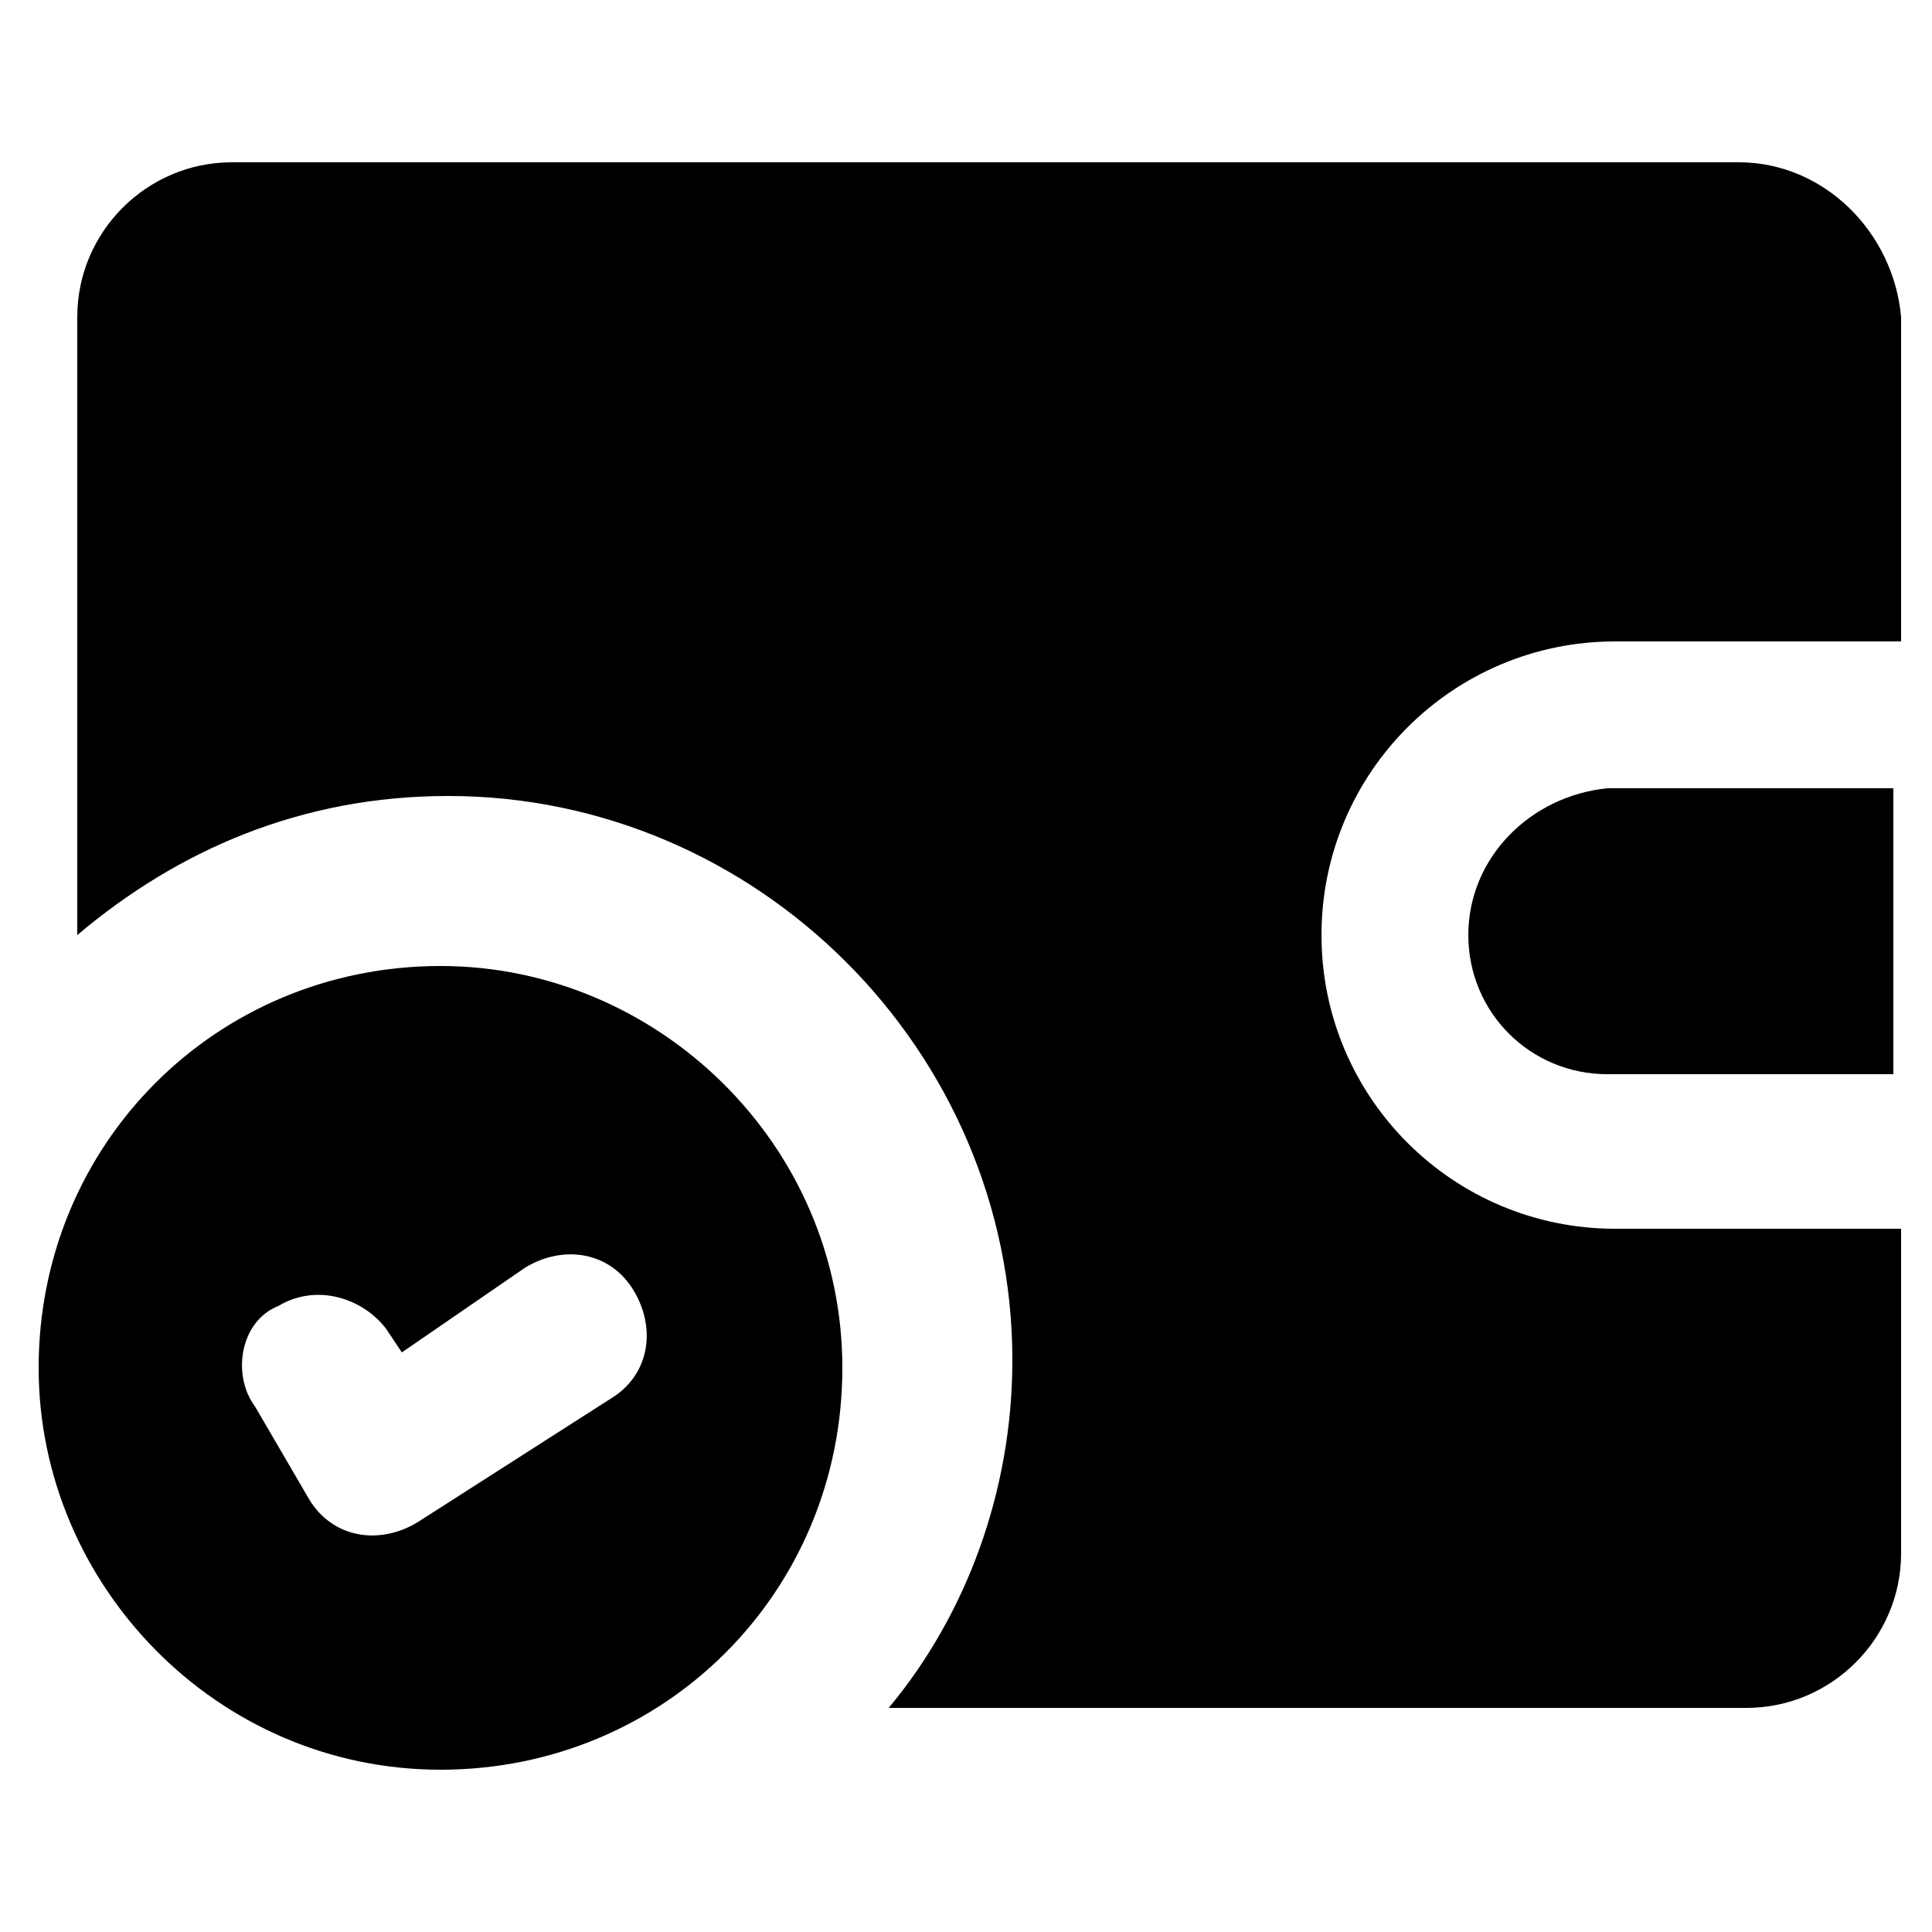
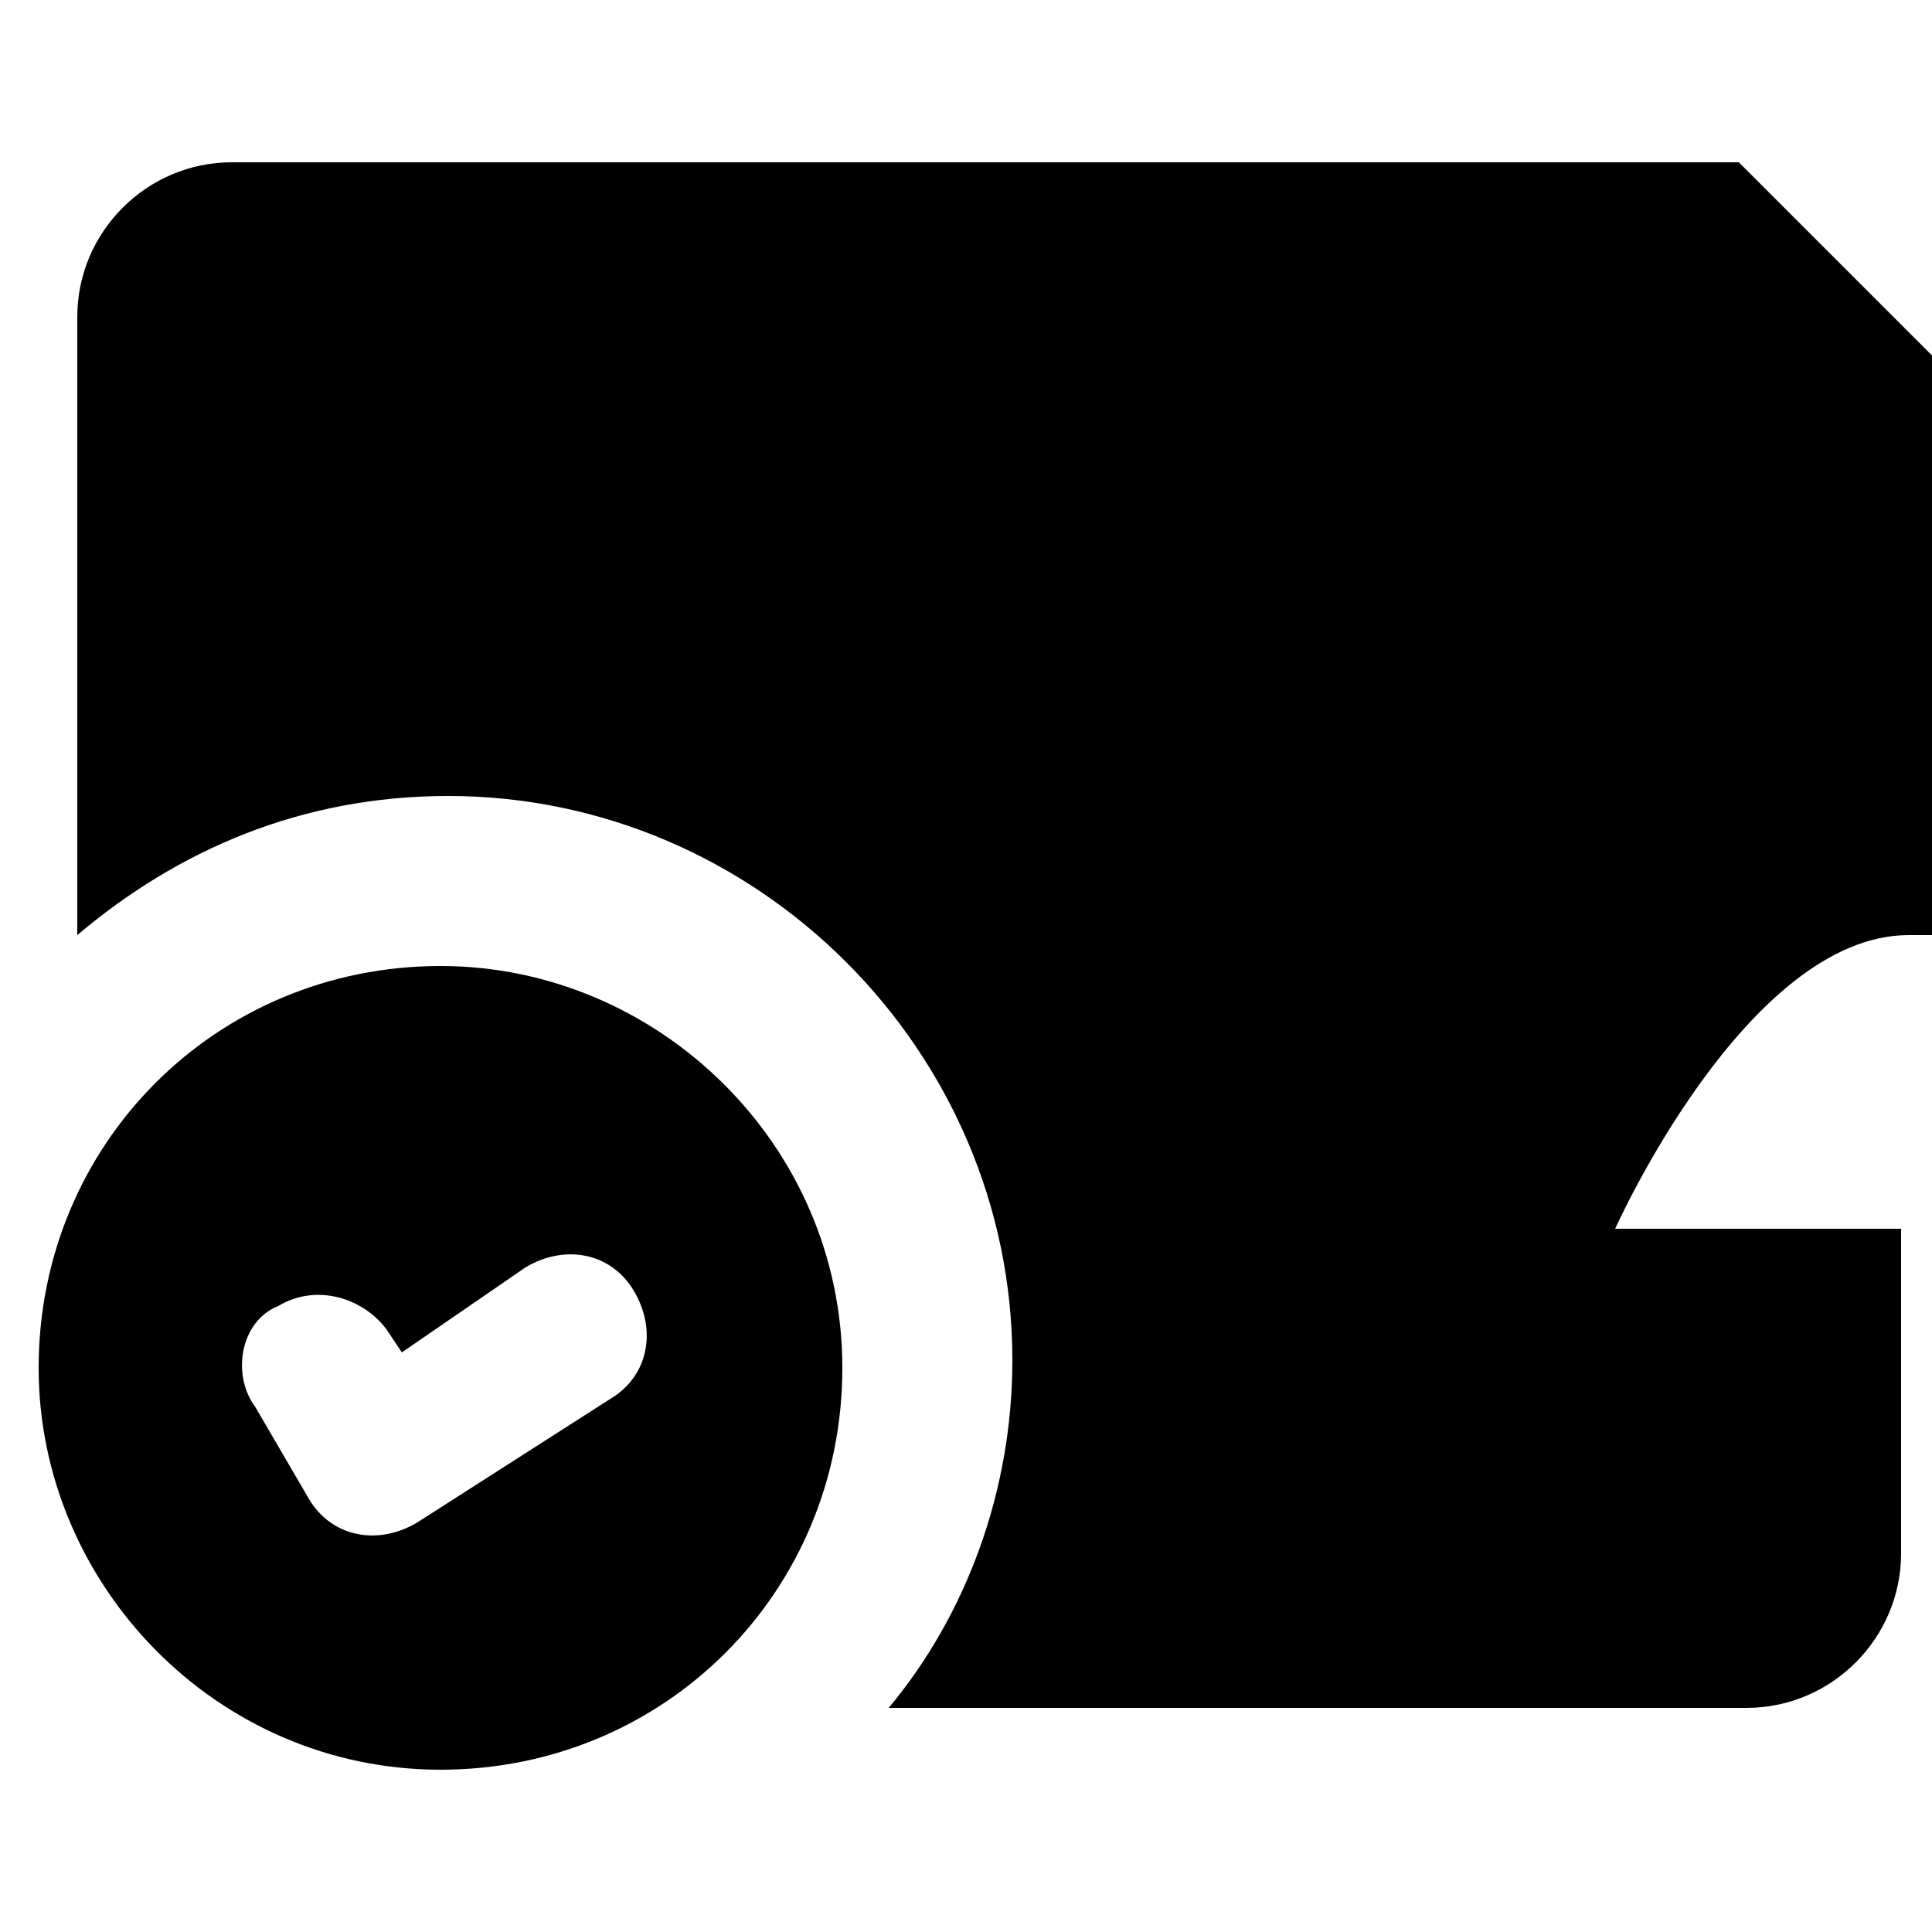
<svg xmlns="http://www.w3.org/2000/svg" width="512" viewBox="0 0 25 25" height="512" id="Layer_1">
  <g>
-     <path d="m19 12.1c0 1 .8 1.8 1.8 1.8h3.7v-3.7h-3.7c-1 .1-1.8.9-1.8 1.9z" />
-     <path d="m22.5 2.1h-19.5c-1.1 0-2 .9-2 2v8c1.3-1.1 2.9-1.8 4.8-1.8 4 0 7.3 3.3 7.3 7.3 0 1.7-.6 3.3-1.6 4.5h11.1c1.1 0 2-.9 2-2v-4.2h-3.7c-2.1 0-3.8-1.7-3.8-3.8s1.7-3.8 3.8-3.8h3.7v-4.2c-.1-1.1-1-2-2.1-2z" />
+     <path d="m22.5 2.1h-19.5c-1.1 0-2 .9-2 2v8c1.3-1.1 2.9-1.8 4.8-1.8 4 0 7.3 3.3 7.3 7.3 0 1.7-.6 3.3-1.6 4.5h11.1c1.1 0 2-.9 2-2v-4.2h-3.7s1.7-3.8 3.8-3.8h3.7v-4.2c-.1-1.1-1-2-2.1-2z" />
    <path d="m5.7 22.9c2.9 0 5.2-2.3 5.2-5.2s-2.4-5.2-5.2-5.2c-2.9 0-5.2 2.3-5.2 5.2 0 2.8 2.3 5.2 5.2 5.2zm-2.1-6c.5-.3 1.1-.1 1.4.3l.2.3 1.6-1.1c.5-.3 1.1-.2 1.4.3s.2 1.1-.3 1.4l-2.5 1.6c-.5.3-1.1.2-1.4-.3l-.7-1.2c-.3-.4-.2-1.1.3-1.3z" />
  </g>
</svg>